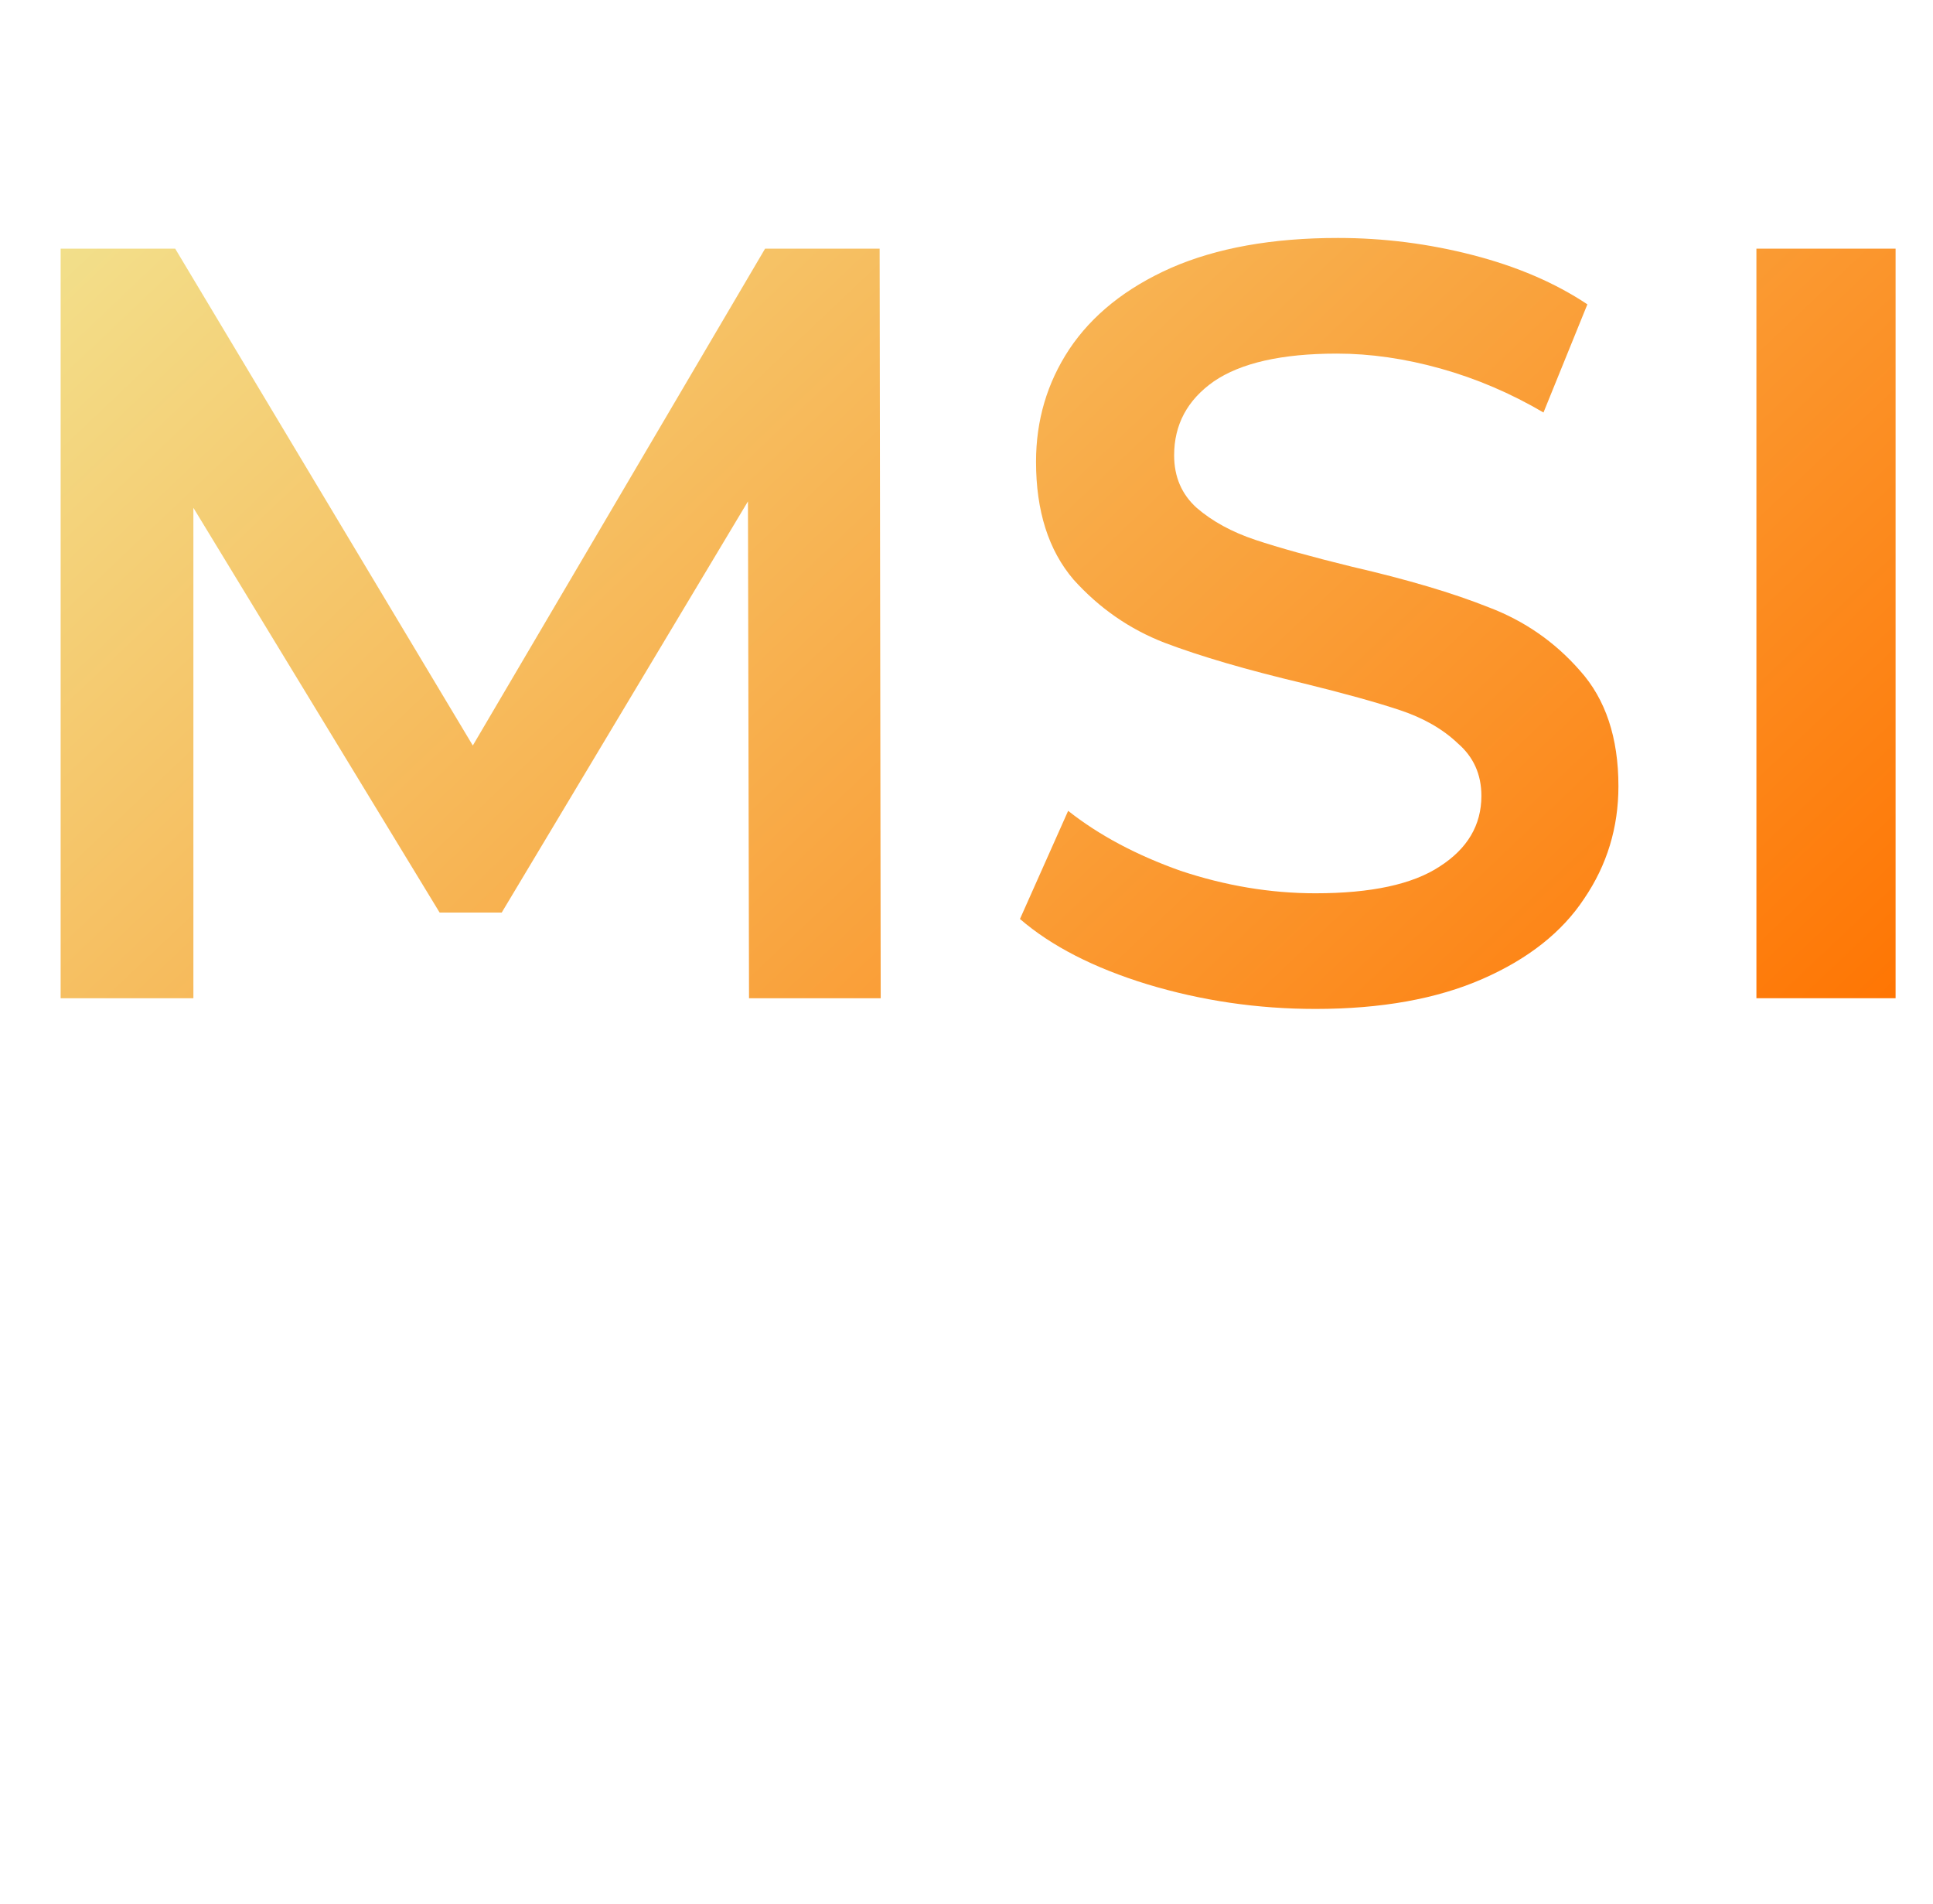
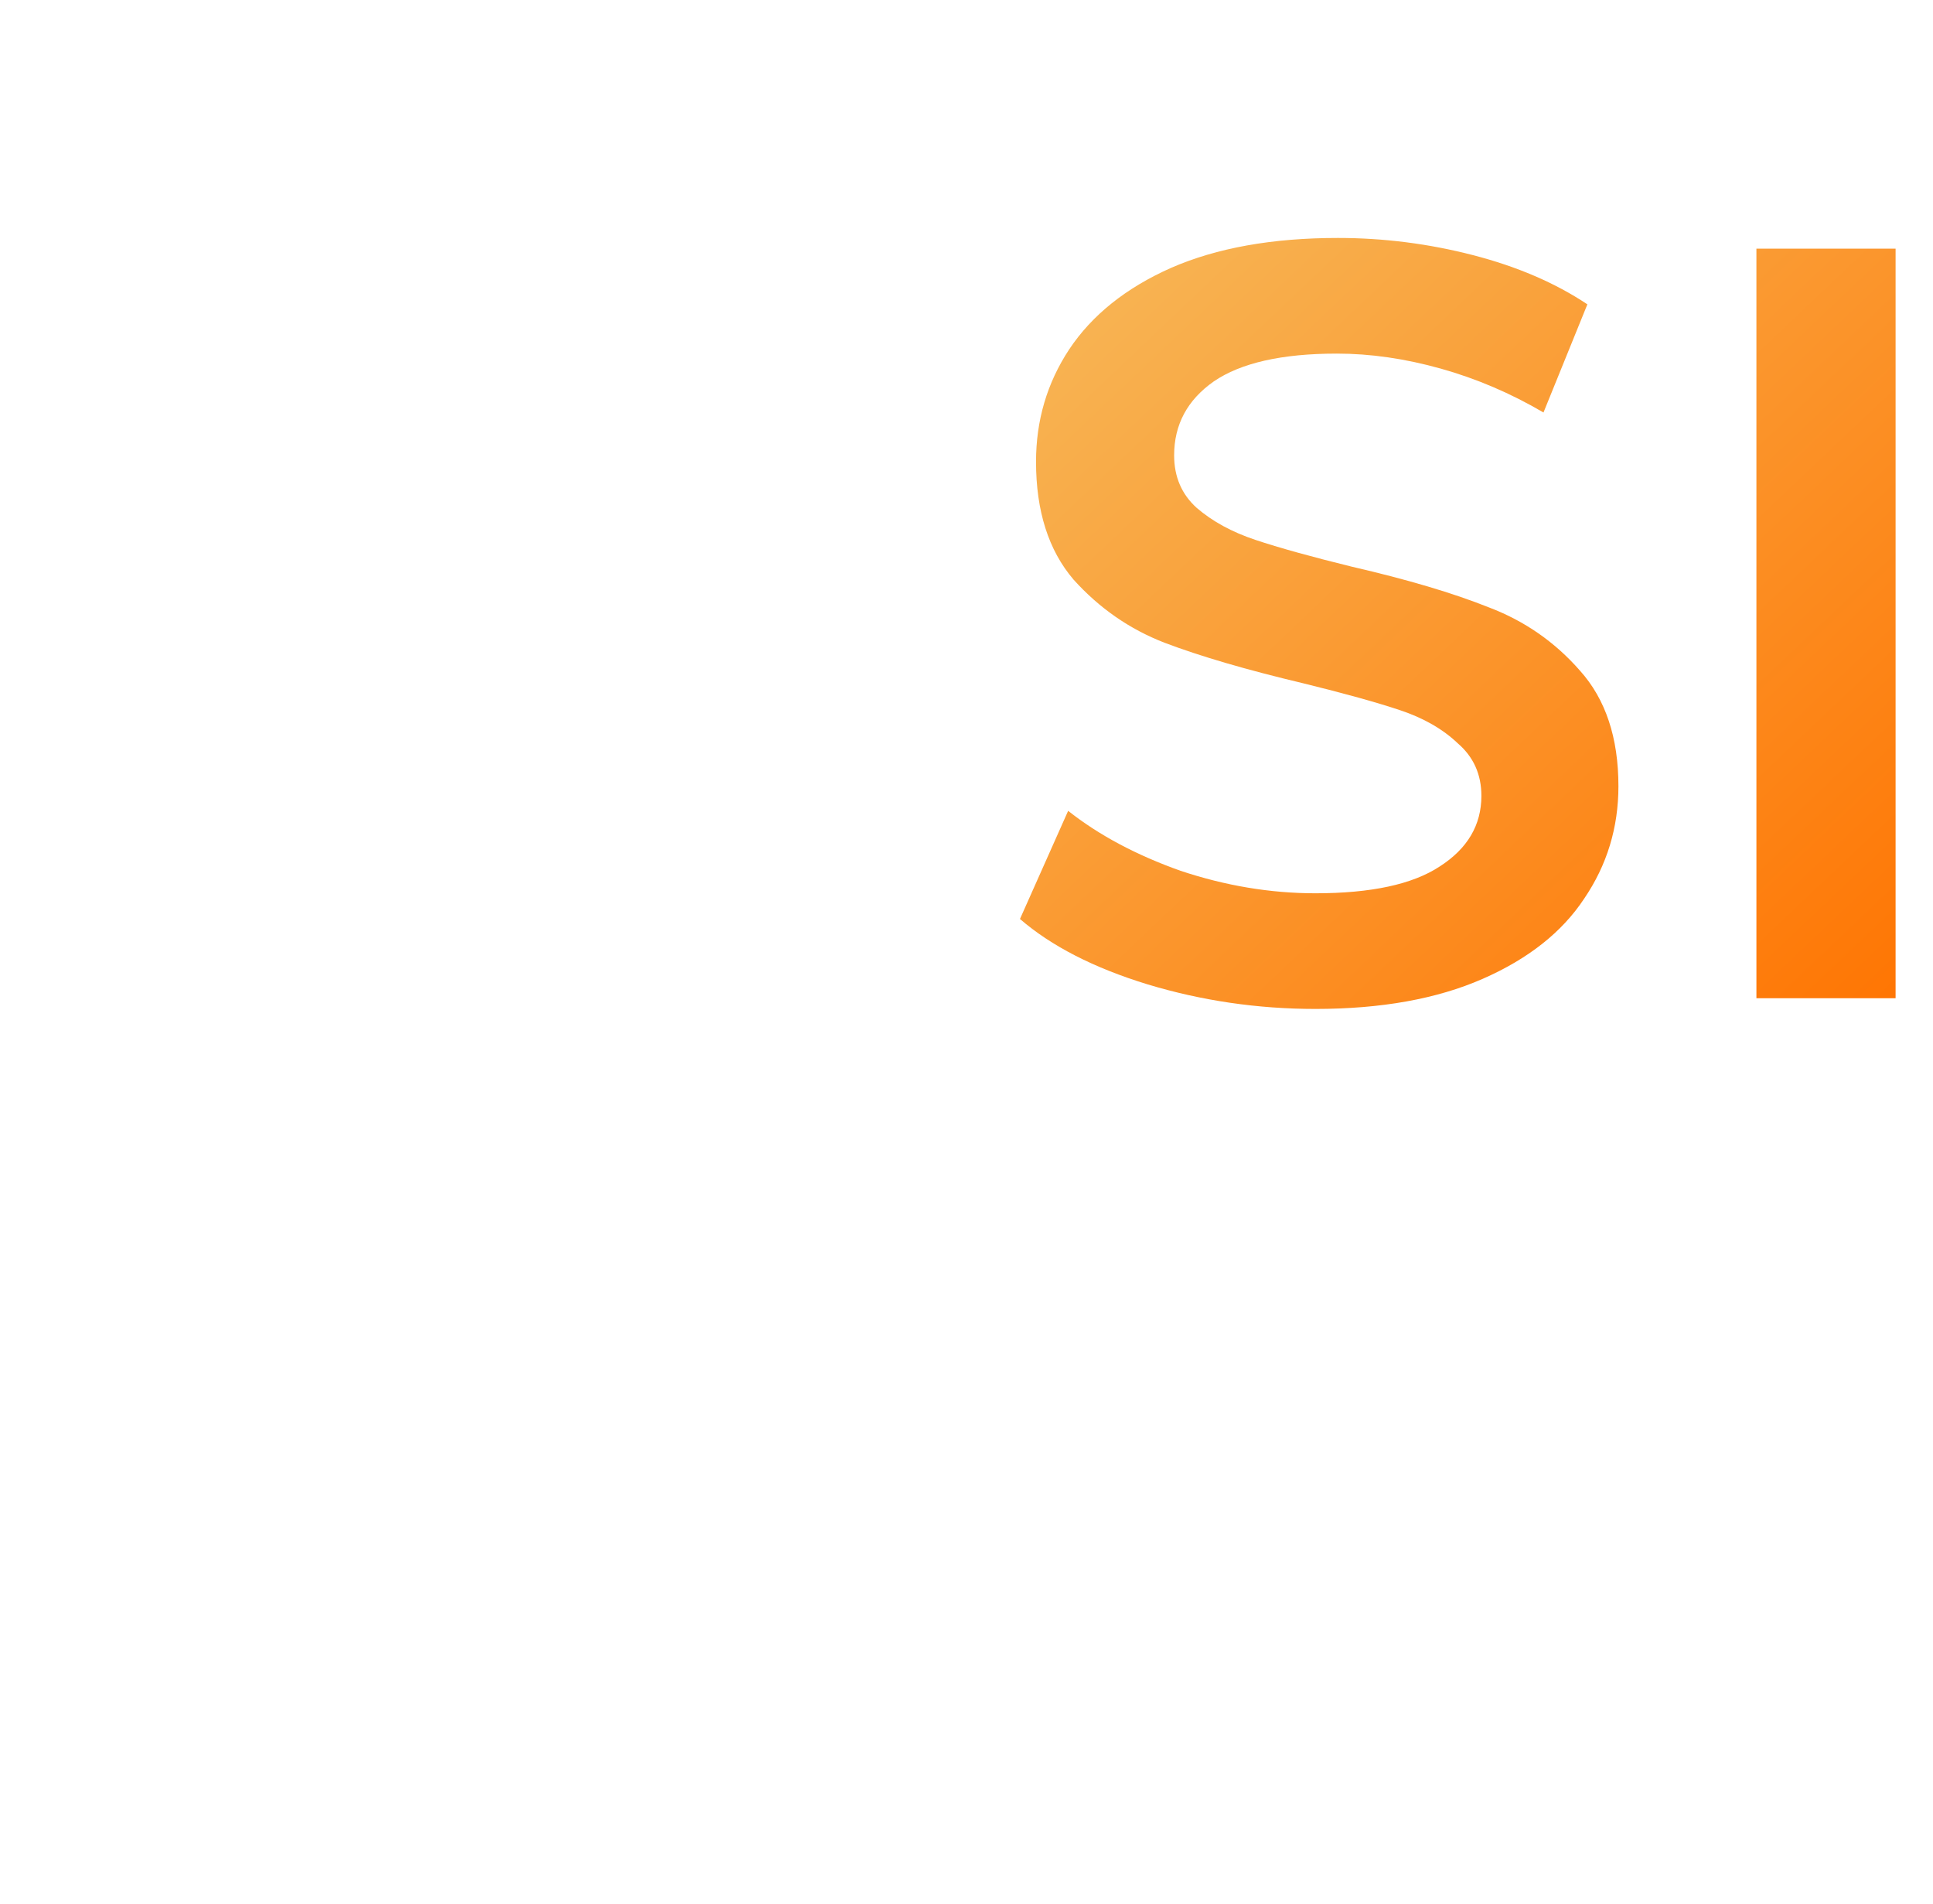
<svg xmlns="http://www.w3.org/2000/svg" width="65" height="64" viewBox="0 0 65 64" fill="none">
-   <path d="M25.187 33.56L25.151 16.856L16.871 30.68H14.783L6.503 17.072V33.56H2.039V8.36H5.891L15.899 25.064L25.727 8.36H29.579L29.615 33.56H25.187Z" fill="url(#paint0_linear_9236_21418)" />
  <path d="M44.234 33.92C42.29 33.92 40.406 33.644 38.582 33.092C36.782 32.54 35.354 31.808 34.298 30.896L35.918 27.26C36.95 28.076 38.21 28.748 39.698 29.276C41.21 29.78 42.722 30.032 44.234 30.032C46.106 30.032 47.498 29.732 48.41 29.132C49.346 28.532 49.814 27.74 49.814 26.756C49.814 26.036 49.55 25.448 49.022 24.992C48.518 24.512 47.87 24.14 47.078 23.876C46.286 23.612 45.206 23.312 43.838 22.976C41.918 22.52 40.358 22.064 39.158 21.608C37.982 21.152 36.962 20.444 36.098 19.484C35.258 18.5 34.838 17.18 34.838 15.524C34.838 14.132 35.21 12.872 35.954 11.744C36.722 10.592 37.862 9.68 39.374 9.008C40.91 8.336 42.782 8 44.99 8C46.526 8 48.038 8.192 49.526 8.576C51.014 8.96 52.298 9.512 53.378 10.232L51.902 13.868C50.798 13.22 49.646 12.728 48.446 12.392C47.246 12.056 46.082 11.888 44.954 11.888C43.106 11.888 41.726 12.2 40.814 12.824C39.926 13.448 39.482 14.276 39.482 15.308C39.482 16.028 39.734 16.616 40.238 17.072C40.766 17.528 41.426 17.888 42.218 18.152C43.01 18.416 44.09 18.716 45.458 19.052C47.33 19.484 48.866 19.94 50.066 20.42C51.266 20.876 52.286 21.584 53.126 22.544C53.99 23.504 54.422 24.8 54.422 26.432C54.422 27.824 54.038 29.084 53.27 30.212C52.526 31.34 51.386 32.24 49.85 32.912C48.314 33.584 46.442 33.92 44.234 33.92Z" fill="url(#paint1_linear_9236_21418)" />
  <path d="M59.062 8.36H63.742V33.56H59.062V8.36Z" fill="url(#paint2_linear_9236_21418)" />
  <defs>
    <linearGradient id="paint0_linear_9236_21418" x1="2.039" y1="6.738" x2="45.7" y2="52.792" gradientUnits="userSpaceOnUse">
      <stop stop-color="#F2E18D" />
      <stop offset="1" stop-color="#FF7300" />
    </linearGradient>
    <linearGradient id="paint1_linear_9236_21418" x1="2.039" y1="6.738" x2="45.7" y2="52.792" gradientUnits="userSpaceOnUse">
      <stop stop-color="#F2E18D" />
      <stop offset="1" stop-color="#FF7300" />
    </linearGradient>
    <linearGradient id="paint2_linear_9236_21418" x1="2.039" y1="6.738" x2="45.7" y2="52.792" gradientUnits="userSpaceOnUse">
      <stop stop-color="#F2E18D" />
      <stop offset="1" stop-color="#FF7300" />
    </linearGradient>
  </defs>
</svg>